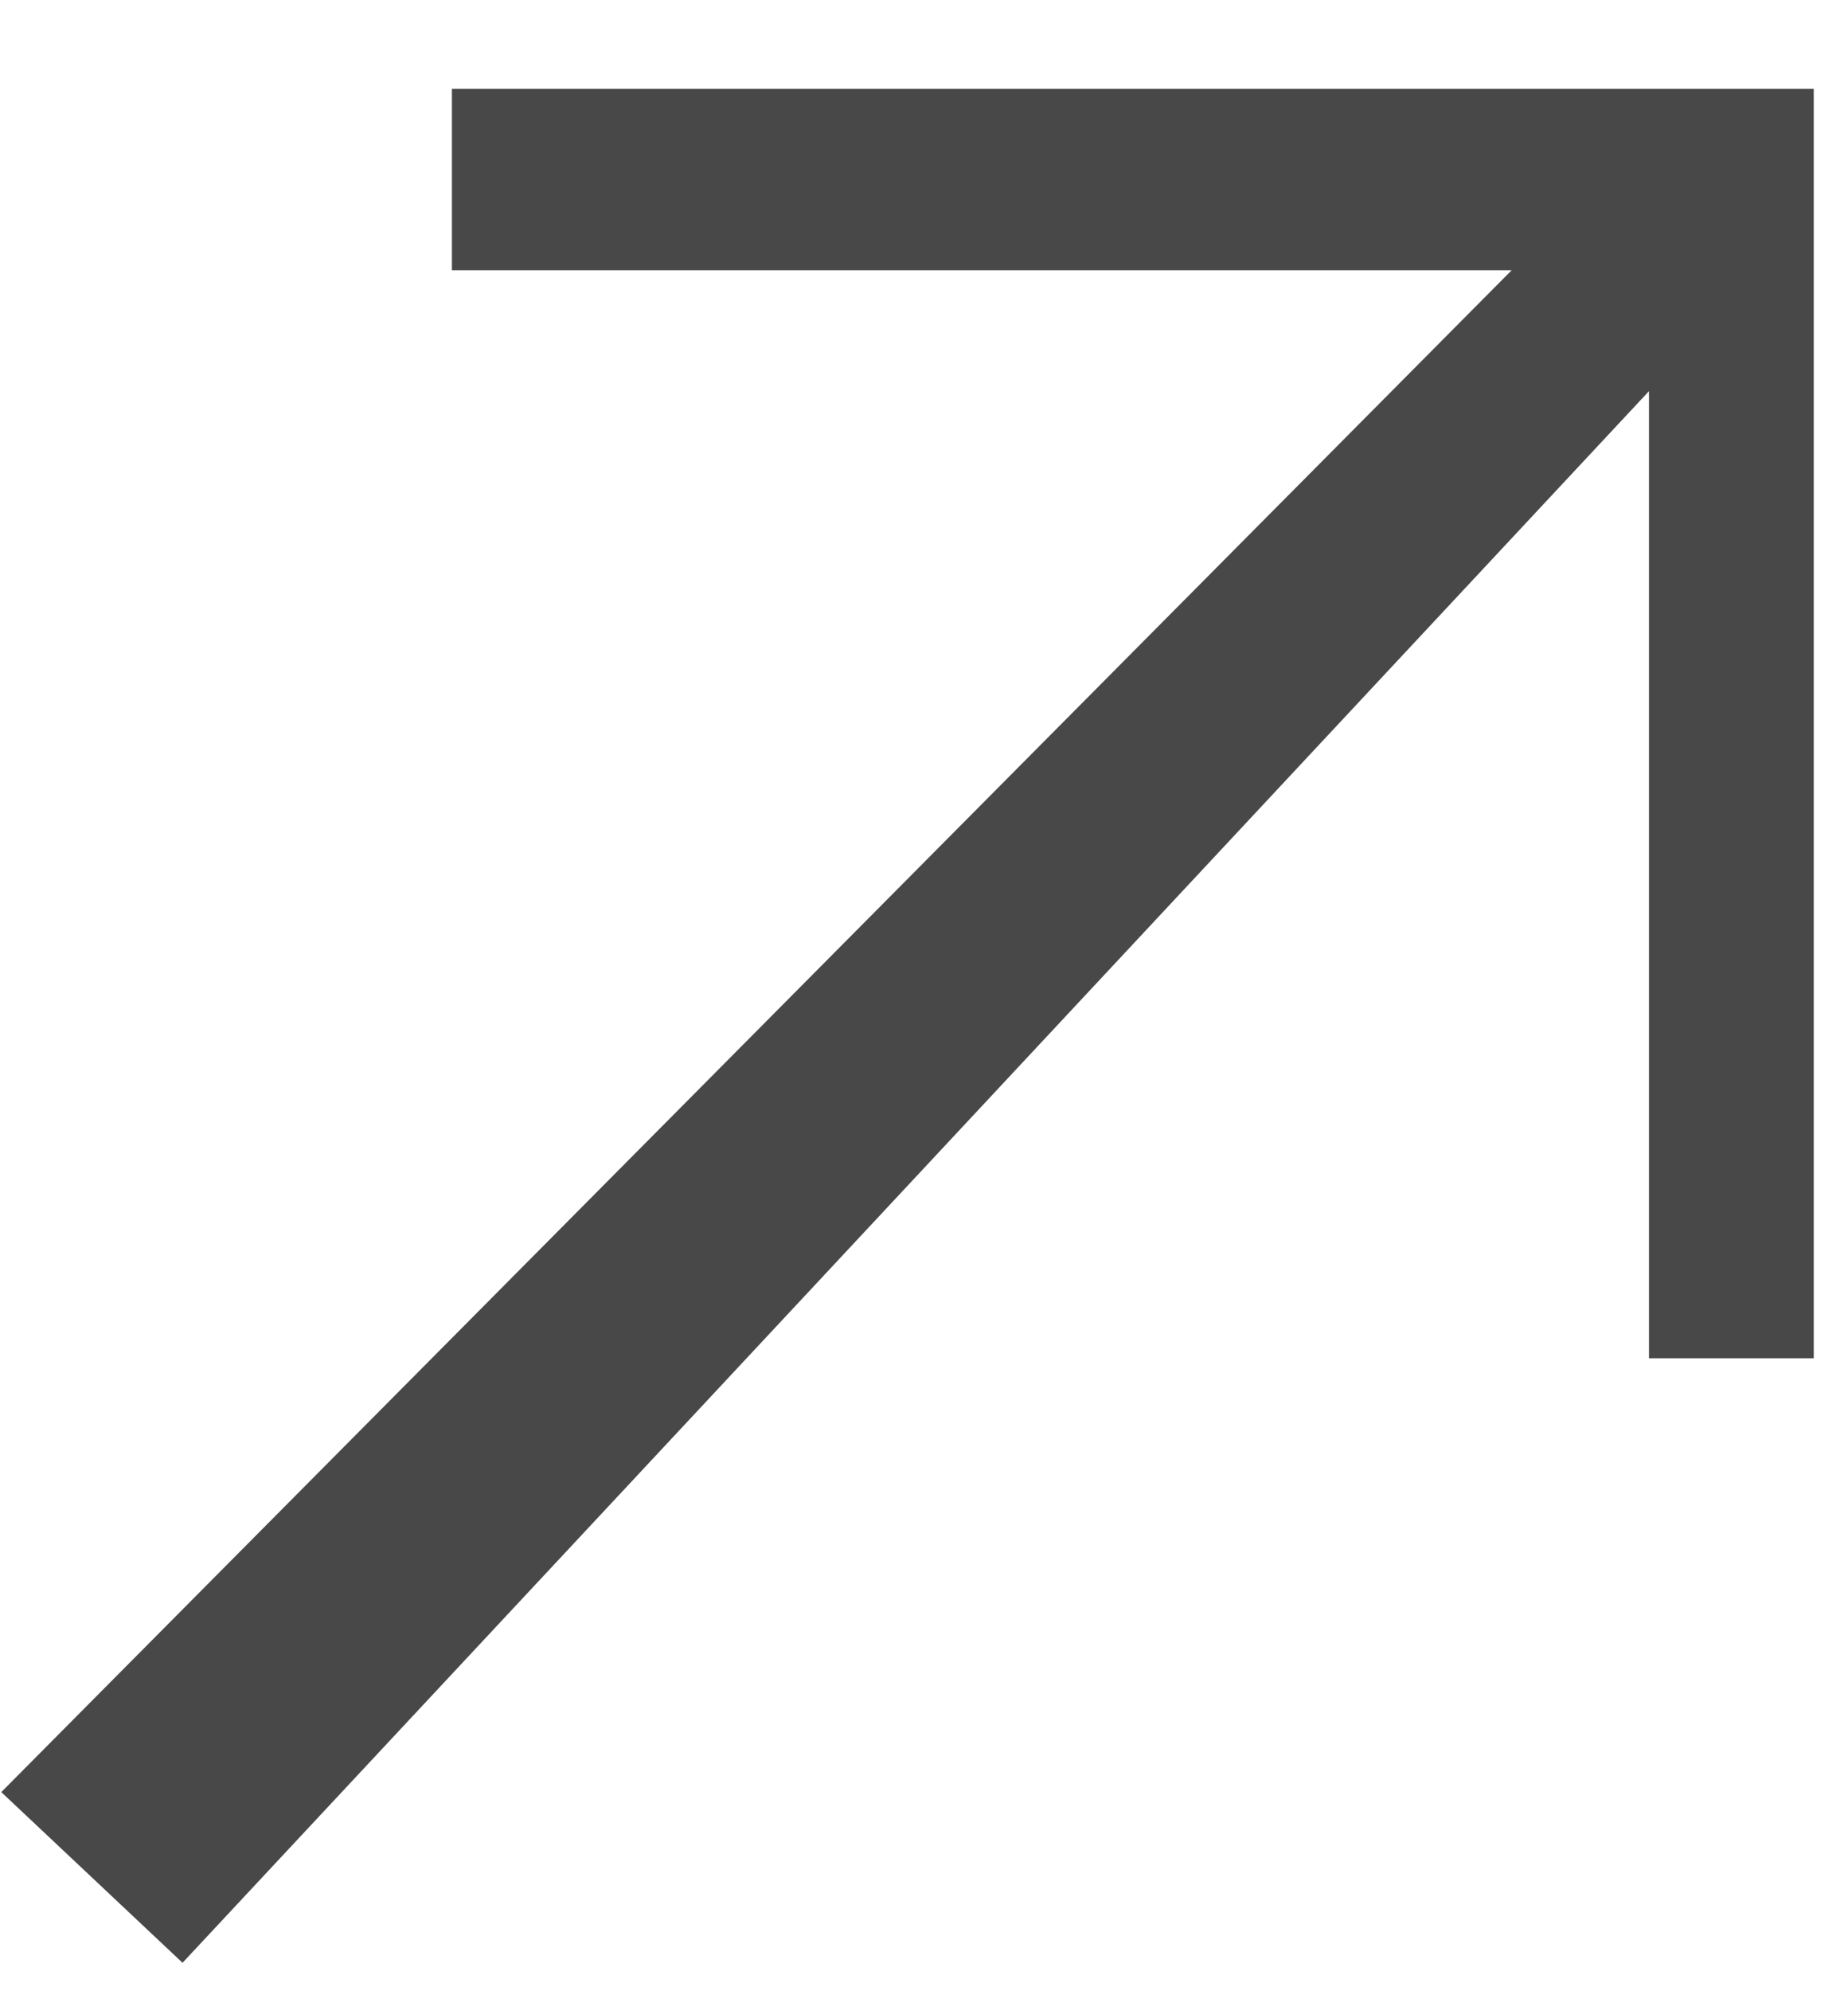
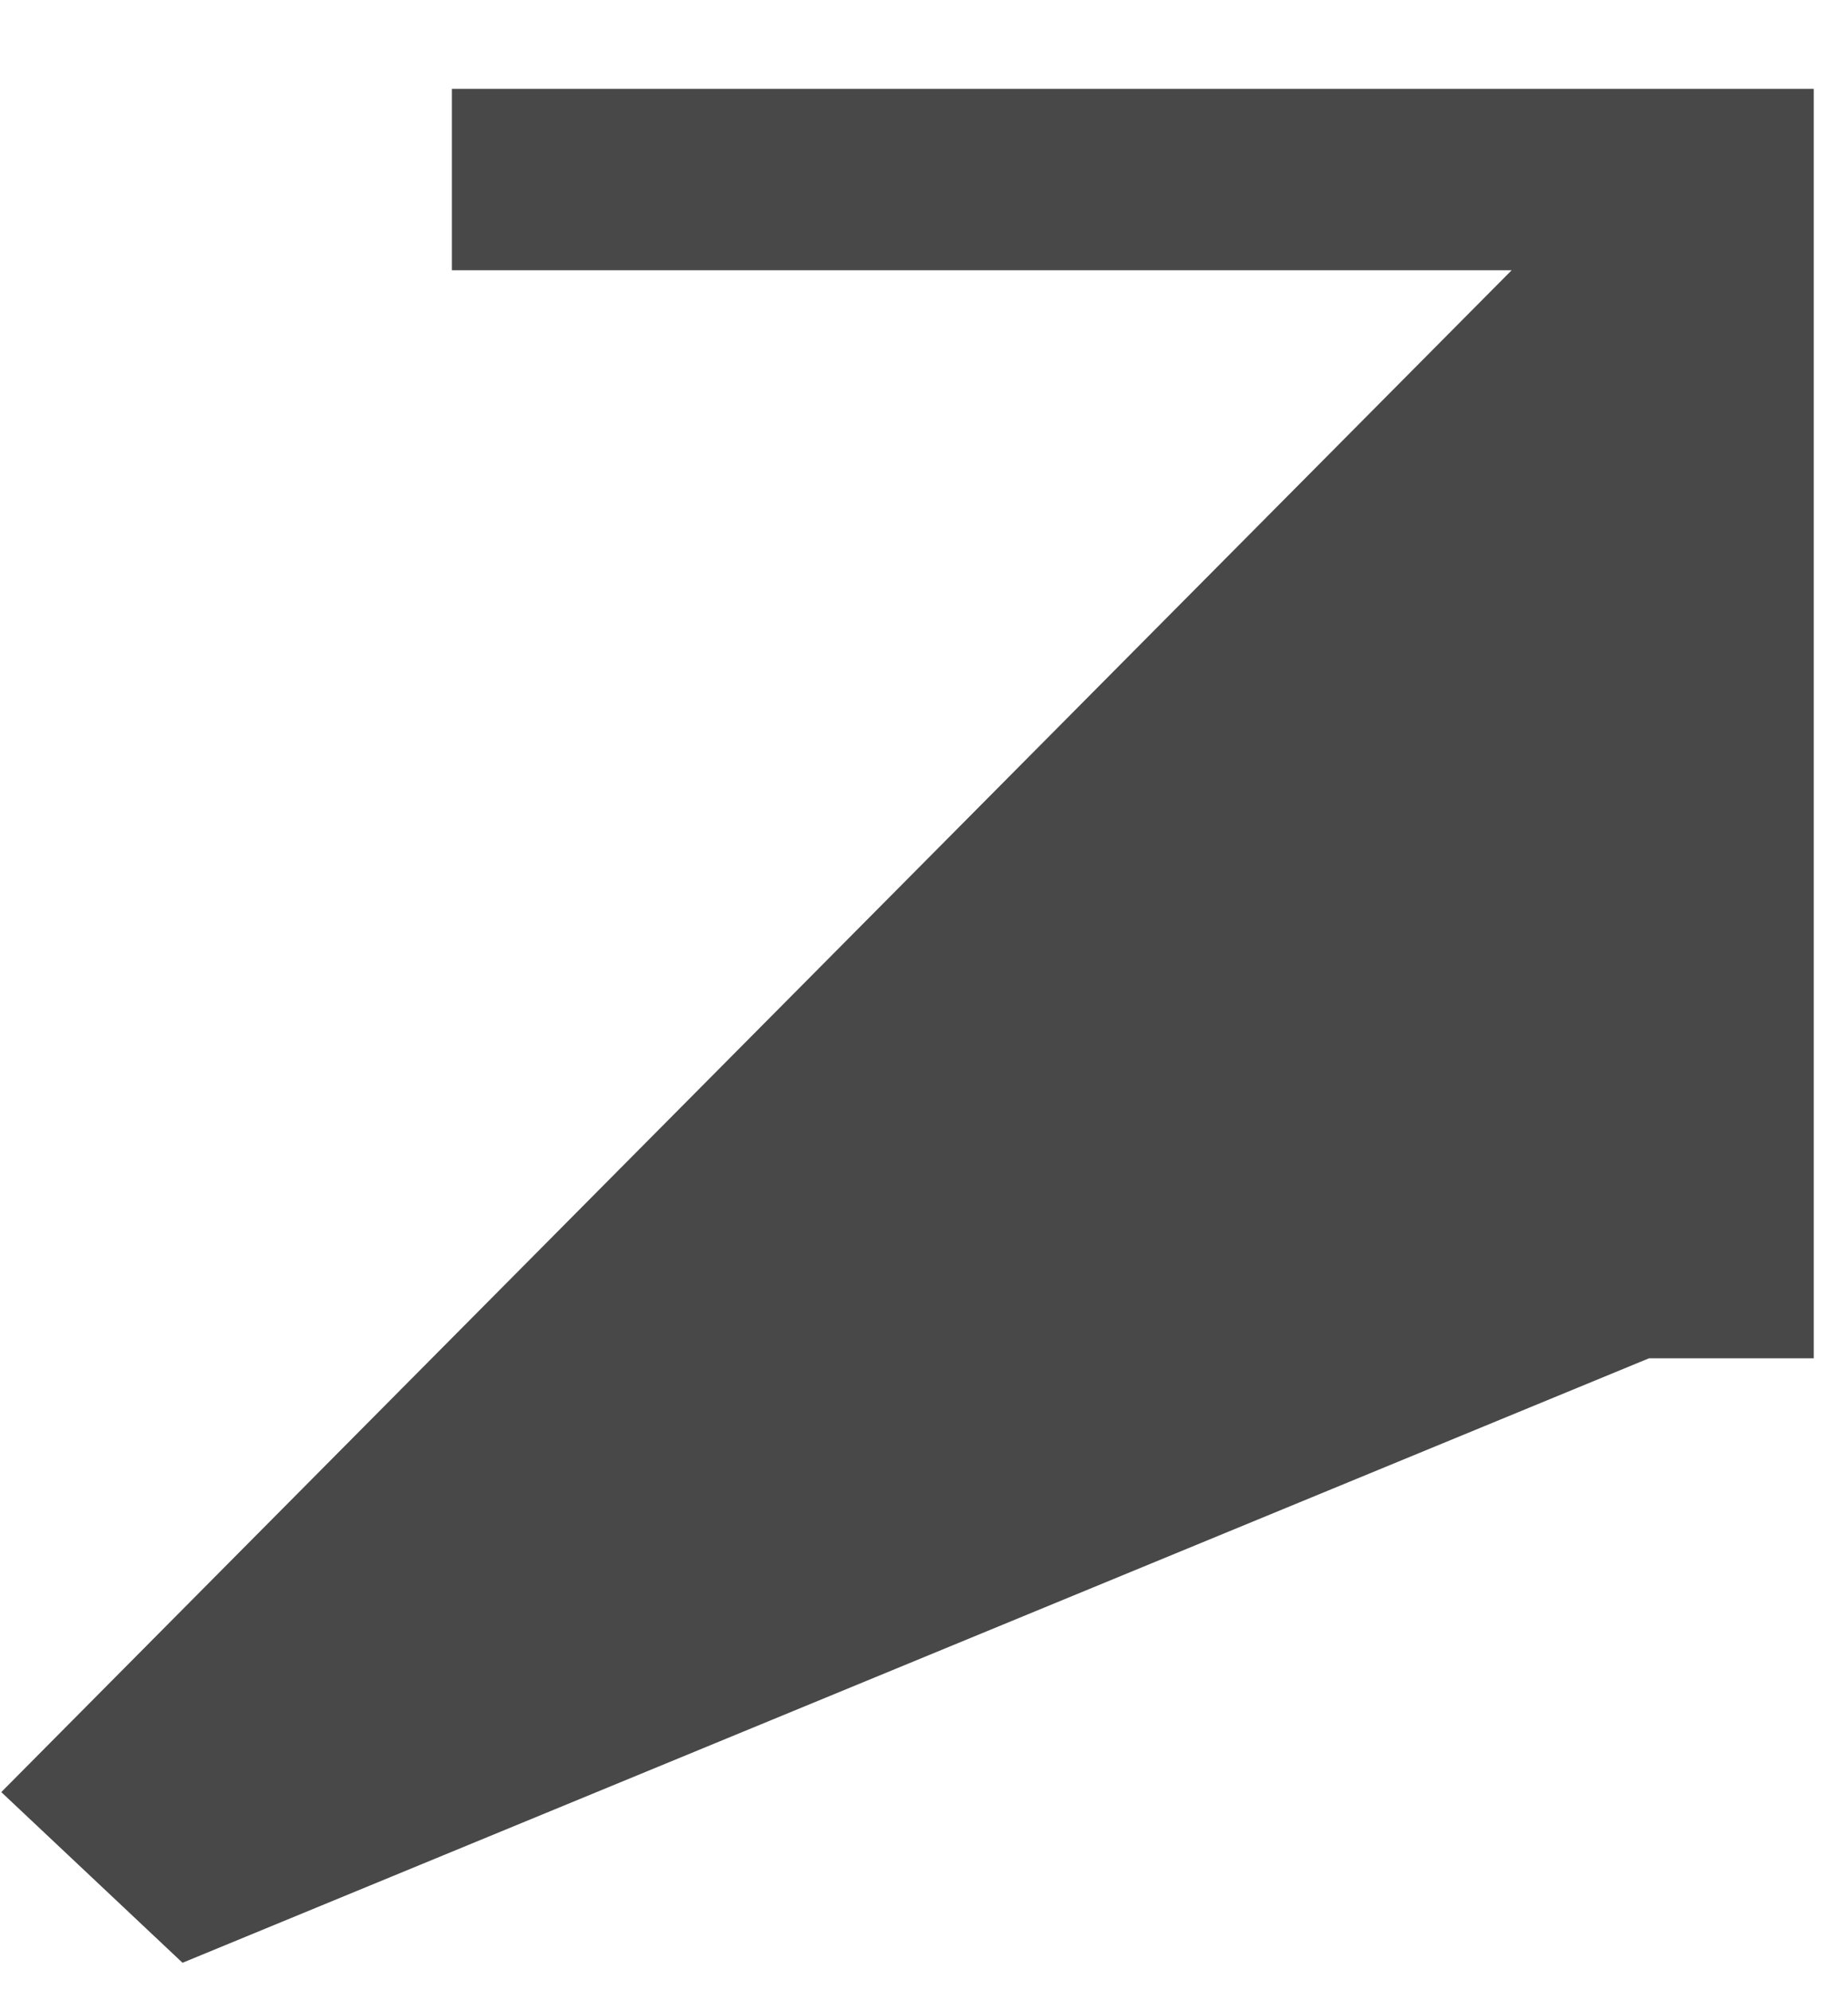
<svg xmlns="http://www.w3.org/2000/svg" width="13" height="14" viewBox="0 0 13 14" fill="none">
-   <path d="M12.759 0.625V9.55H11.6V2.75L1.284 13.8L0.009 12.6L10.634 1.9H3.179V0.625H12.759Z" fill="#484848" />
+   <path d="M12.759 0.625V9.55H11.6L1.284 13.8L0.009 12.6L10.634 1.9H3.179V0.625H12.759Z" fill="#484848" />
</svg>